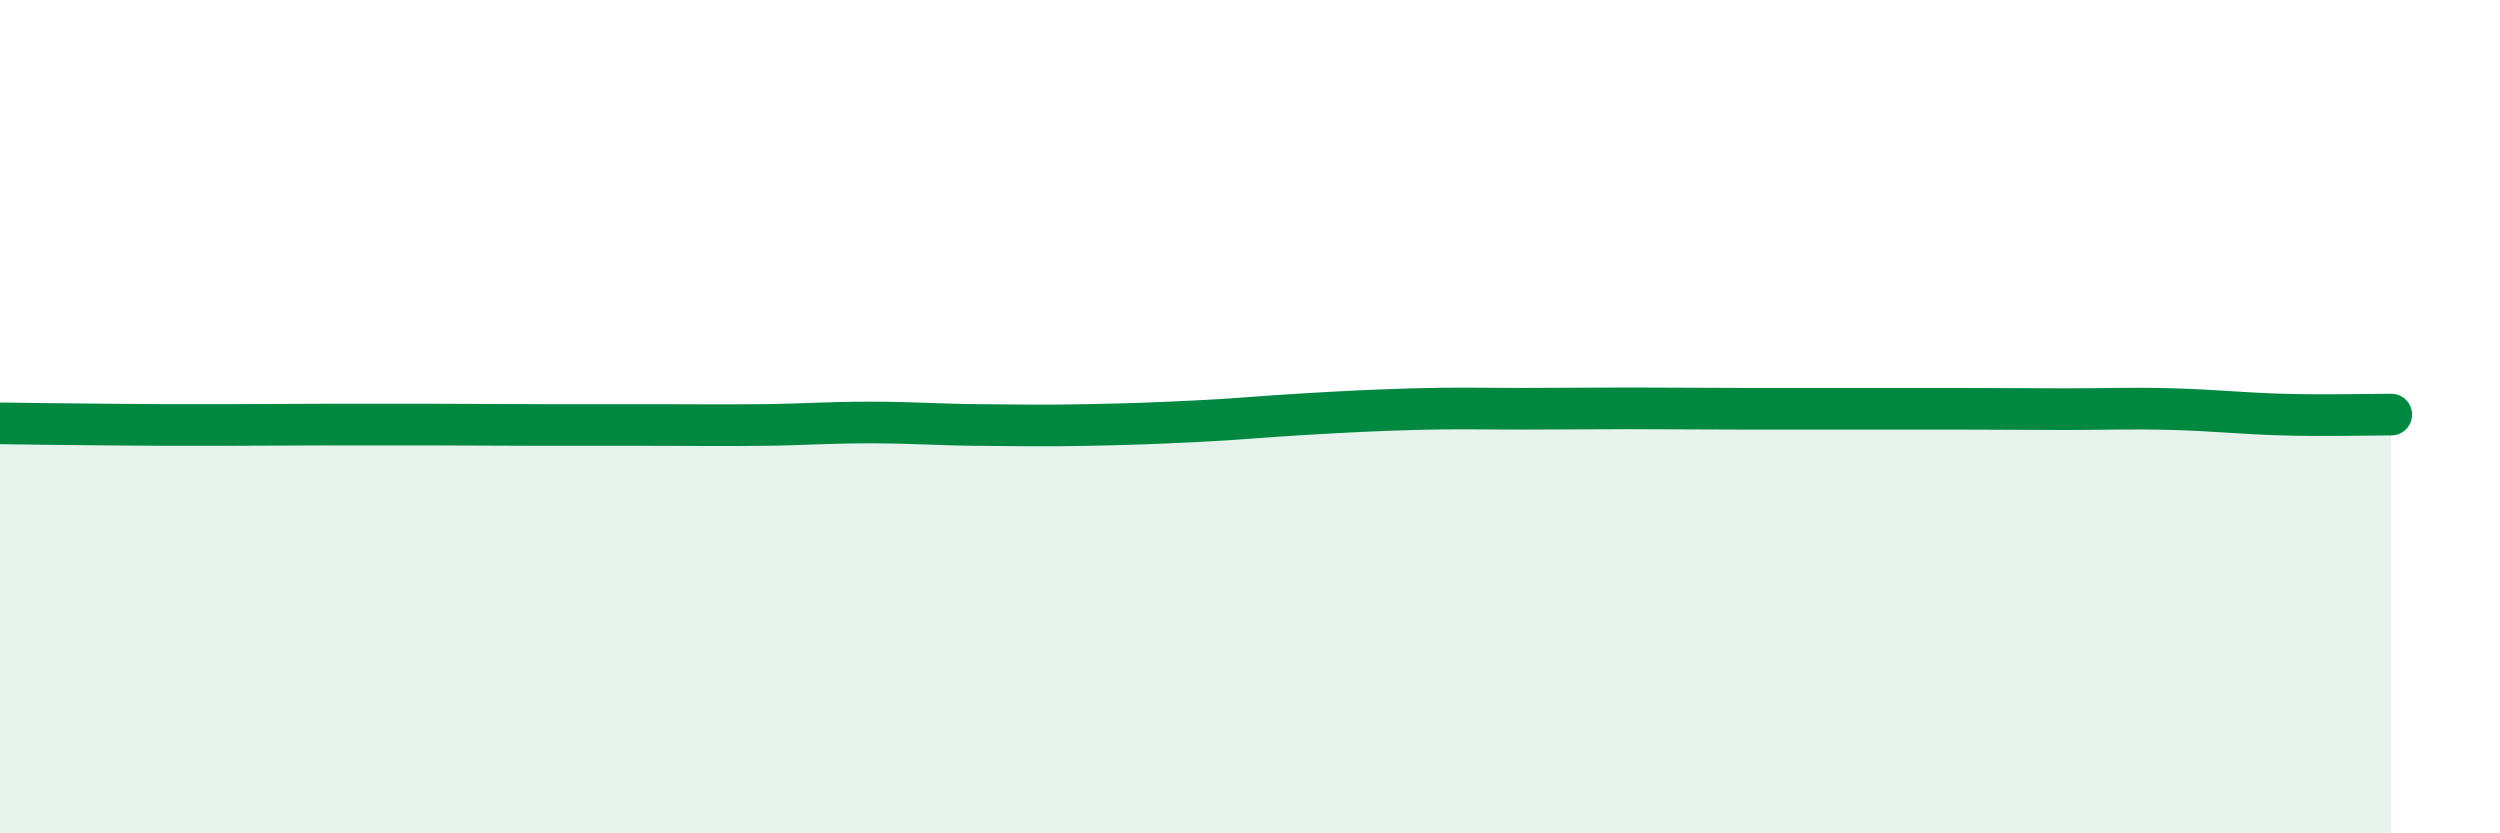
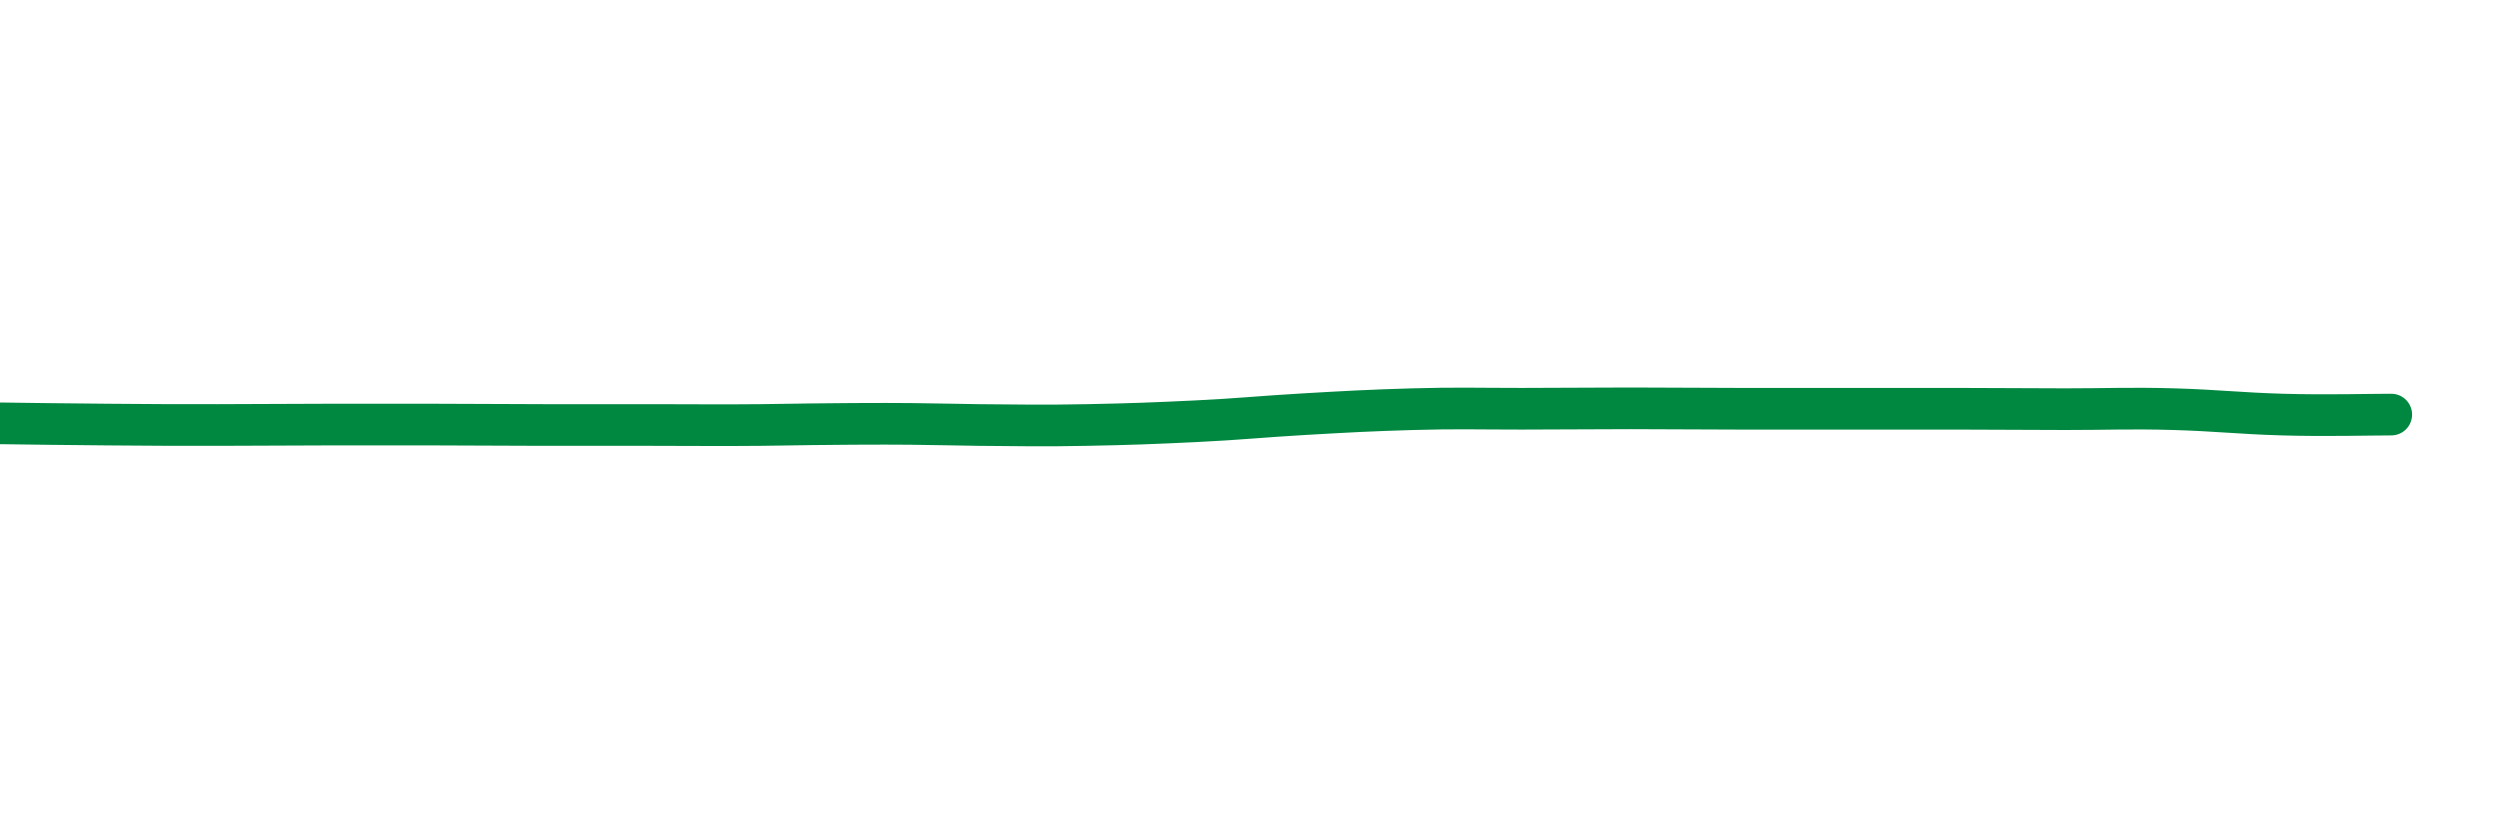
<svg xmlns="http://www.w3.org/2000/svg" width="60" height="20" viewBox="0 0 60 20">
-   <path d="M 0,10.16 C 0.52,10.17 1.57,10.18 2.61,10.19 C 3.65,10.2 4.18,10.2 5.22,10.2 C 6.26,10.2 6.79,10.19 7.83,10.19 C 8.87,10.19 9.39,10.19 10.43,10.19 C 11.47,10.19 12,10.2 13.04,10.2 C 14.08,10.2 14.61,10.2 15.65,10.2 C 16.69,10.2 17.22,10.21 18.26,10.2 C 19.3,10.19 19.83,10.14 20.87,10.14 C 21.91,10.14 22.44,10.19 23.48,10.2 C 24.52,10.21 25.05,10.22 26.09,10.2 C 27.13,10.18 27.66,10.16 28.7,10.11 C 29.74,10.06 30.26,10 31.3,9.94 C 32.34,9.88 32.87,9.85 33.91,9.82 C 34.95,9.79 35.48,9.81 36.52,9.81 C 37.56,9.81 38.09,9.8 39.13,9.8 C 40.17,9.8 40.7,9.81 41.74,9.81 C 42.78,9.81 43.31,9.81 44.35,9.81 C 45.39,9.81 45.92,9.81 46.96,9.81 C 48,9.81 48.53,9.82 49.57,9.82 C 50.61,9.82 51.13,9.79 52.17,9.82 C 53.21,9.85 53.74,9.92 54.78,9.95 C 55.82,9.98 56.87,9.95 57.39,9.95L57.39 20L0 20Z" fill="#008740" opacity="0.1" stroke-linecap="round" stroke-linejoin="round" />
-   <path d="M 0,10.16 C 0.52,10.17 1.57,10.18 2.61,10.19 C 3.65,10.2 4.18,10.2 5.22,10.2 C 6.26,10.2 6.79,10.19 7.83,10.19 C 8.87,10.19 9.39,10.19 10.43,10.19 C 11.47,10.19 12,10.2 13.04,10.2 C 14.08,10.2 14.61,10.2 15.65,10.2 C 16.69,10.2 17.22,10.21 18.26,10.2 C 19.3,10.19 19.83,10.14 20.87,10.14 C 21.91,10.14 22.44,10.19 23.48,10.2 C 24.52,10.21 25.05,10.22 26.09,10.2 C 27.13,10.18 27.66,10.16 28.7,10.11 C 29.74,10.06 30.26,10 31.3,9.94 C 32.34,9.88 32.87,9.85 33.91,9.82 C 34.95,9.79 35.48,9.81 36.52,9.81 C 37.56,9.81 38.09,9.8 39.13,9.8 C 40.17,9.8 40.7,9.81 41.74,9.81 C 42.78,9.81 43.31,9.81 44.35,9.81 C 45.39,9.81 45.92,9.81 46.96,9.81 C 48,9.81 48.53,9.82 49.57,9.82 C 50.61,9.82 51.13,9.79 52.17,9.82 C 53.21,9.85 53.74,9.92 54.78,9.95 C 55.82,9.98 56.87,9.95 57.39,9.95" stroke="#008740" stroke-width="1" fill="none" stroke-linecap="round" stroke-linejoin="round" />
+   <path d="M 0,10.16 C 0.52,10.17 1.57,10.18 2.61,10.19 C 3.65,10.2 4.18,10.2 5.22,10.2 C 6.26,10.2 6.79,10.19 7.83,10.19 C 8.87,10.19 9.39,10.19 10.43,10.19 C 11.47,10.19 12,10.2 13.04,10.2 C 14.08,10.2 14.61,10.2 15.65,10.2 C 16.69,10.2 17.22,10.21 18.26,10.2 C 21.91,10.14 22.44,10.19 23.48,10.2 C 24.52,10.21 25.05,10.22 26.09,10.2 C 27.13,10.18 27.66,10.16 28.7,10.11 C 29.74,10.06 30.26,10 31.3,9.94 C 32.34,9.88 32.87,9.85 33.91,9.82 C 34.95,9.79 35.48,9.81 36.52,9.81 C 37.56,9.81 38.09,9.8 39.13,9.8 C 40.17,9.8 40.7,9.81 41.74,9.81 C 42.78,9.81 43.31,9.81 44.35,9.81 C 45.39,9.81 45.92,9.81 46.96,9.81 C 48,9.81 48.53,9.82 49.57,9.82 C 50.61,9.82 51.13,9.79 52.17,9.82 C 53.21,9.85 53.74,9.92 54.78,9.95 C 55.82,9.98 56.87,9.95 57.39,9.95" stroke="#008740" stroke-width="1" fill="none" stroke-linecap="round" stroke-linejoin="round" />
</svg>